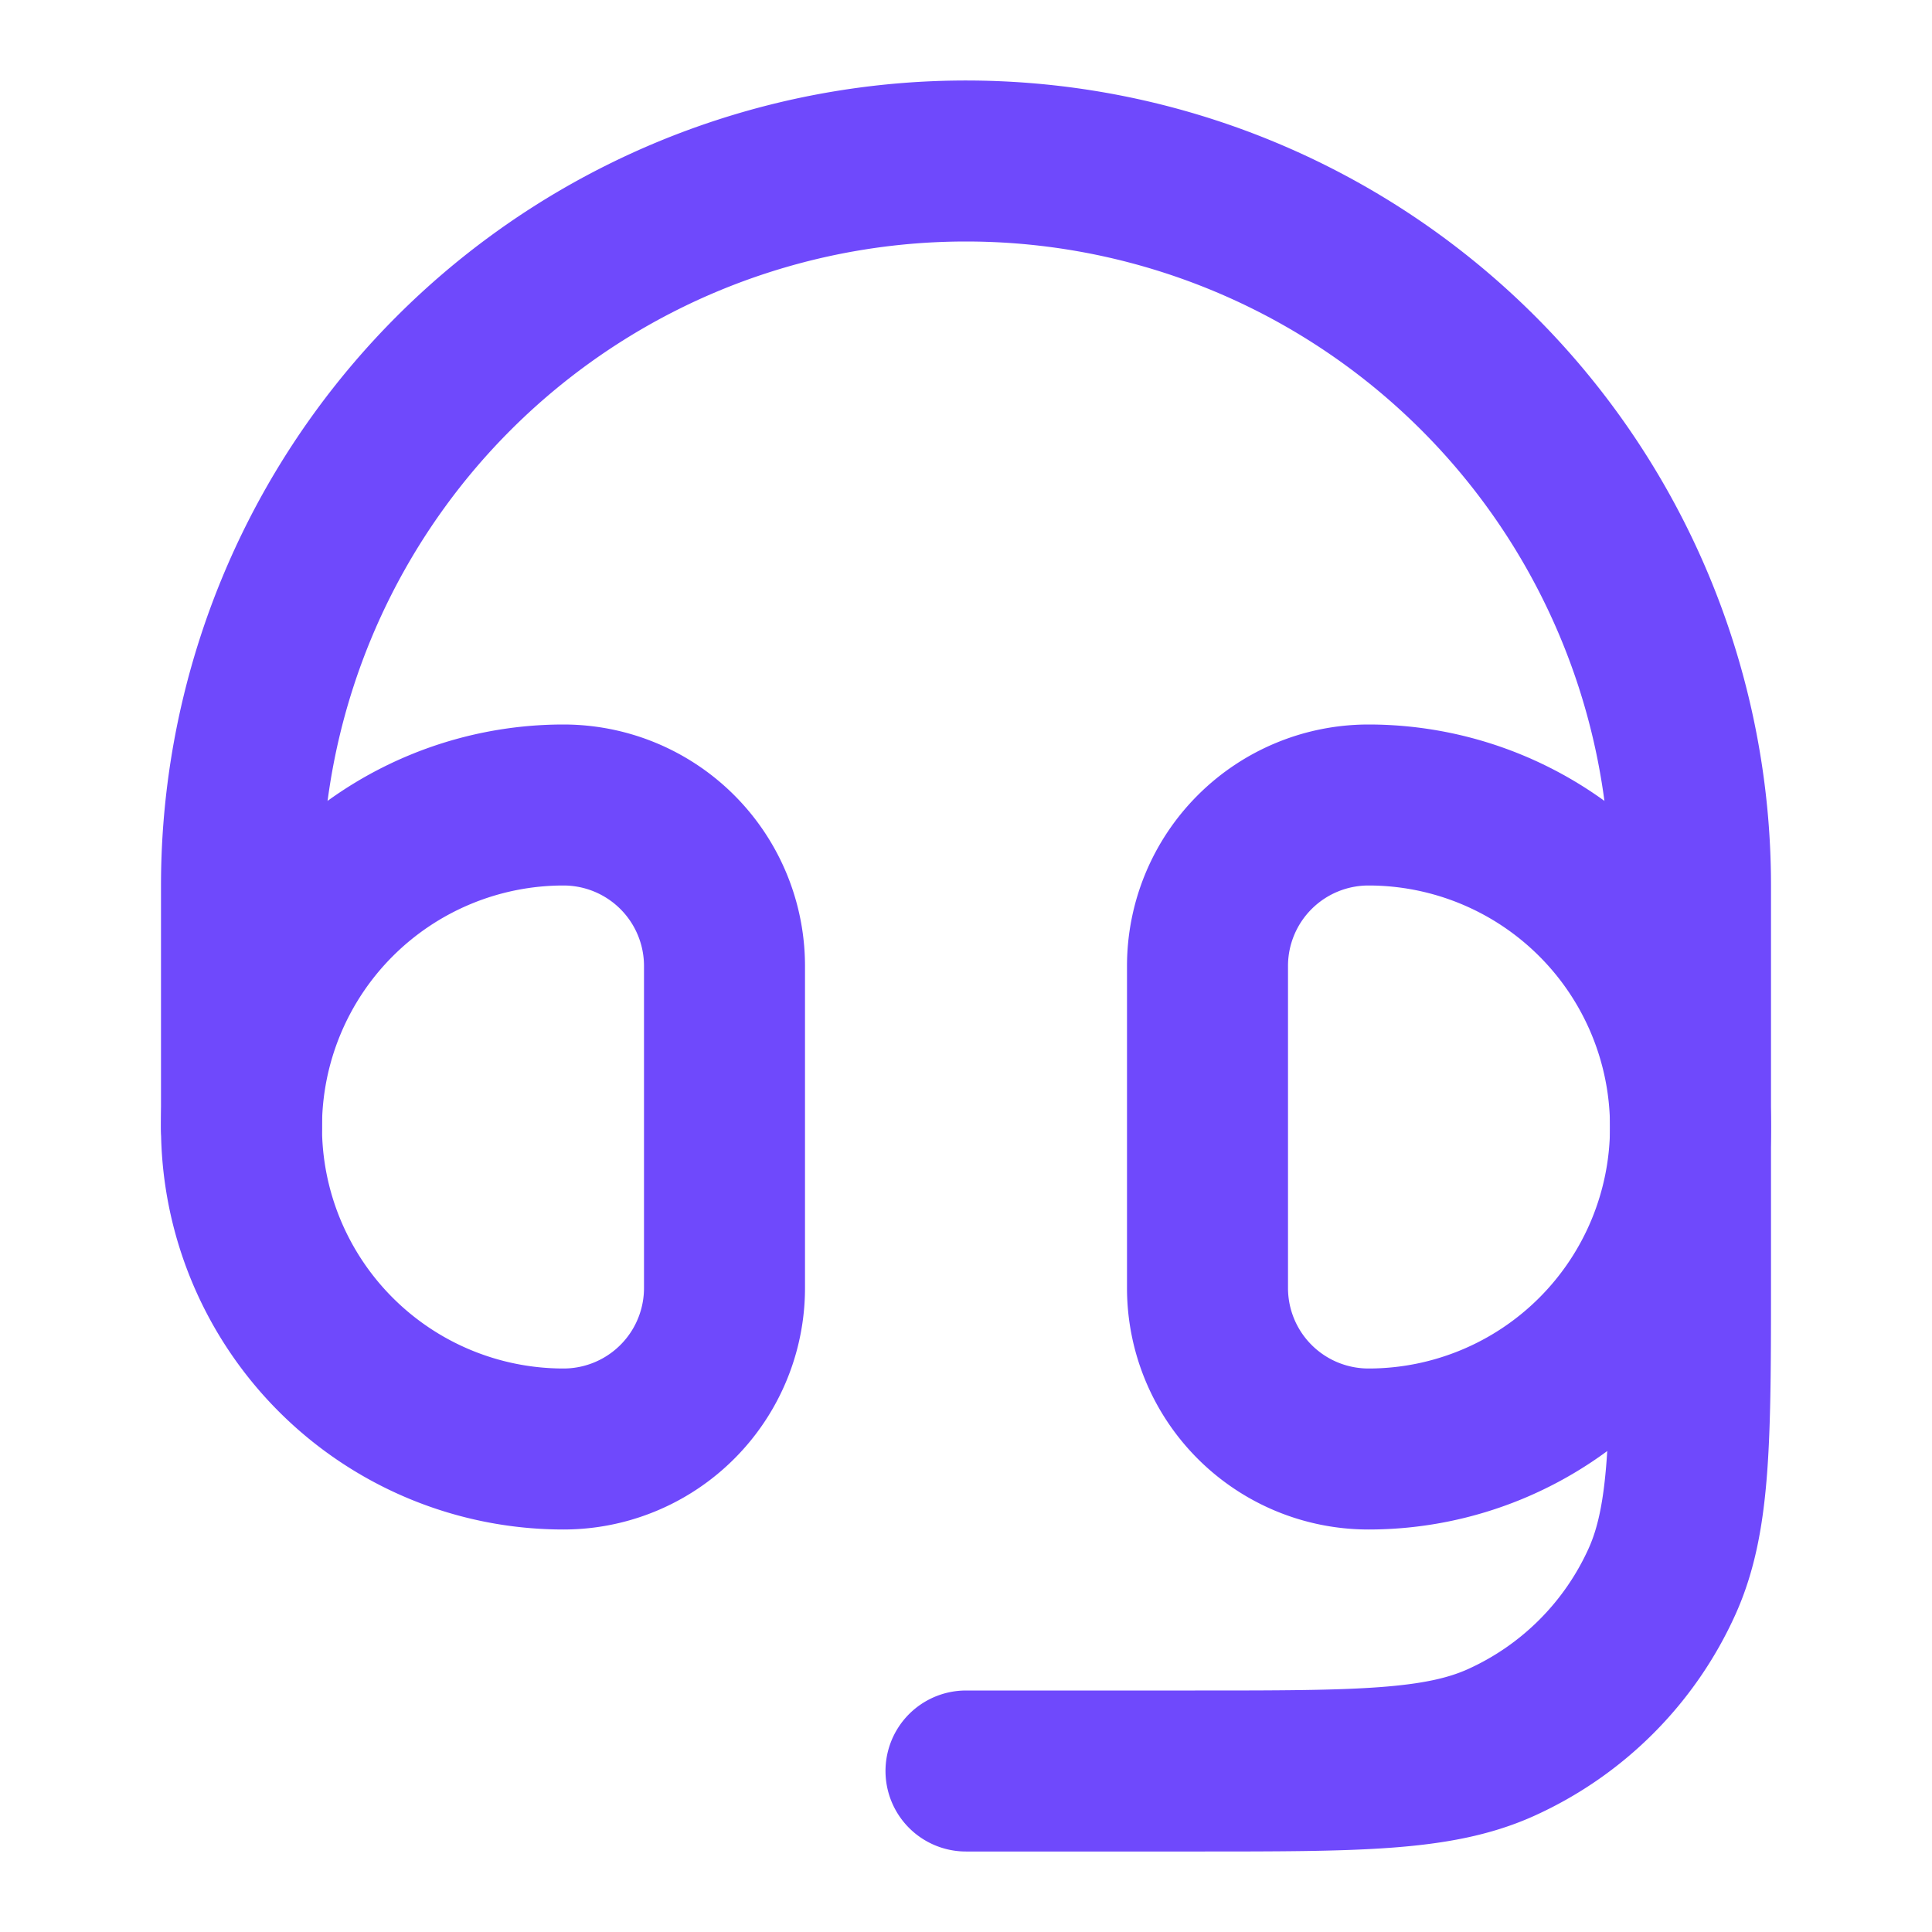
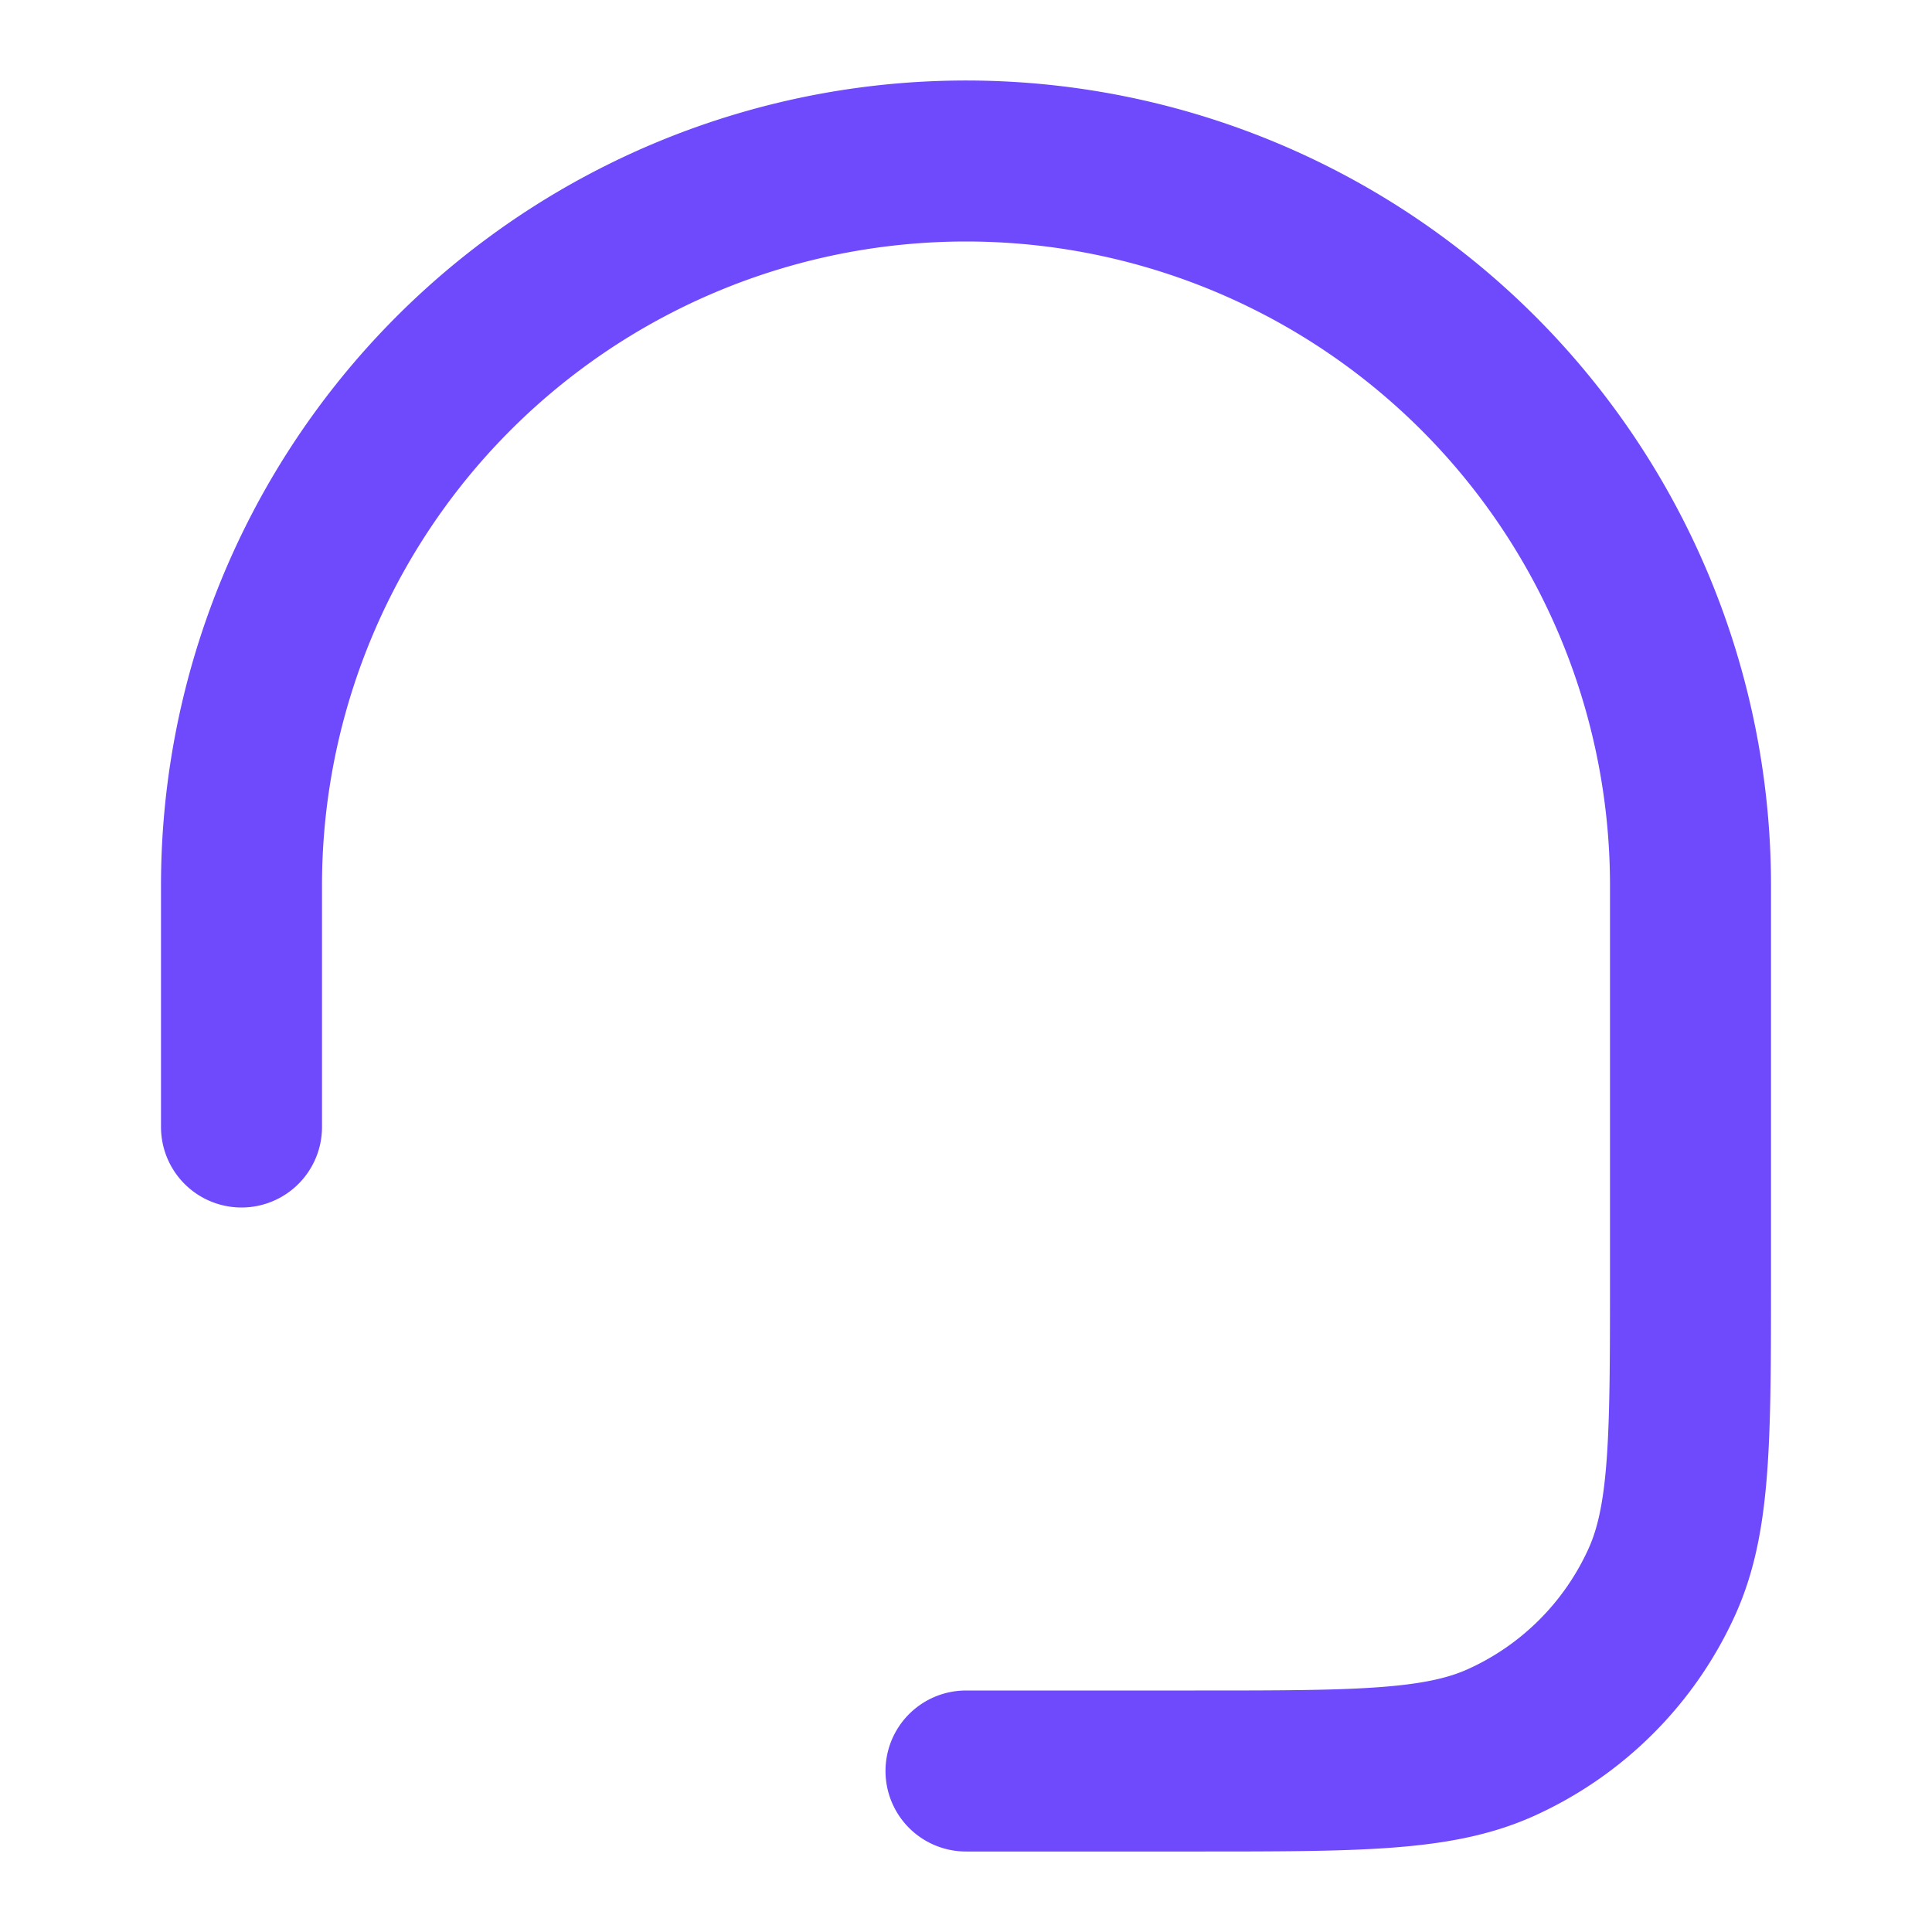
<svg xmlns="http://www.w3.org/2000/svg" width="24" height="24" viewBox="0 0 24 24">
  <g fill="none" stroke="#6F49FC" stroke-linecap="round" stroke-linejoin="round" stroke-width="2" color="#6F49FC">
-     <path d="M15 12a2 2 0 0 1 2-2a4 4 0 0 1 0 8a2 2 0 0 1-2-2zm-6 0a2 2 0 0 0-2-2a4 4 0 0 0 0 8a2 2 0 0 0 2-2z" />
    <path d="M3 14v-3a9 9 0 0 1 18 0v4.846c0 2.009 0 3.013-.352 3.796a4 4 0 0 1-2.006 2.006c-.783.352-1.787.352-3.796.352H12" />
  </g>
</svg>